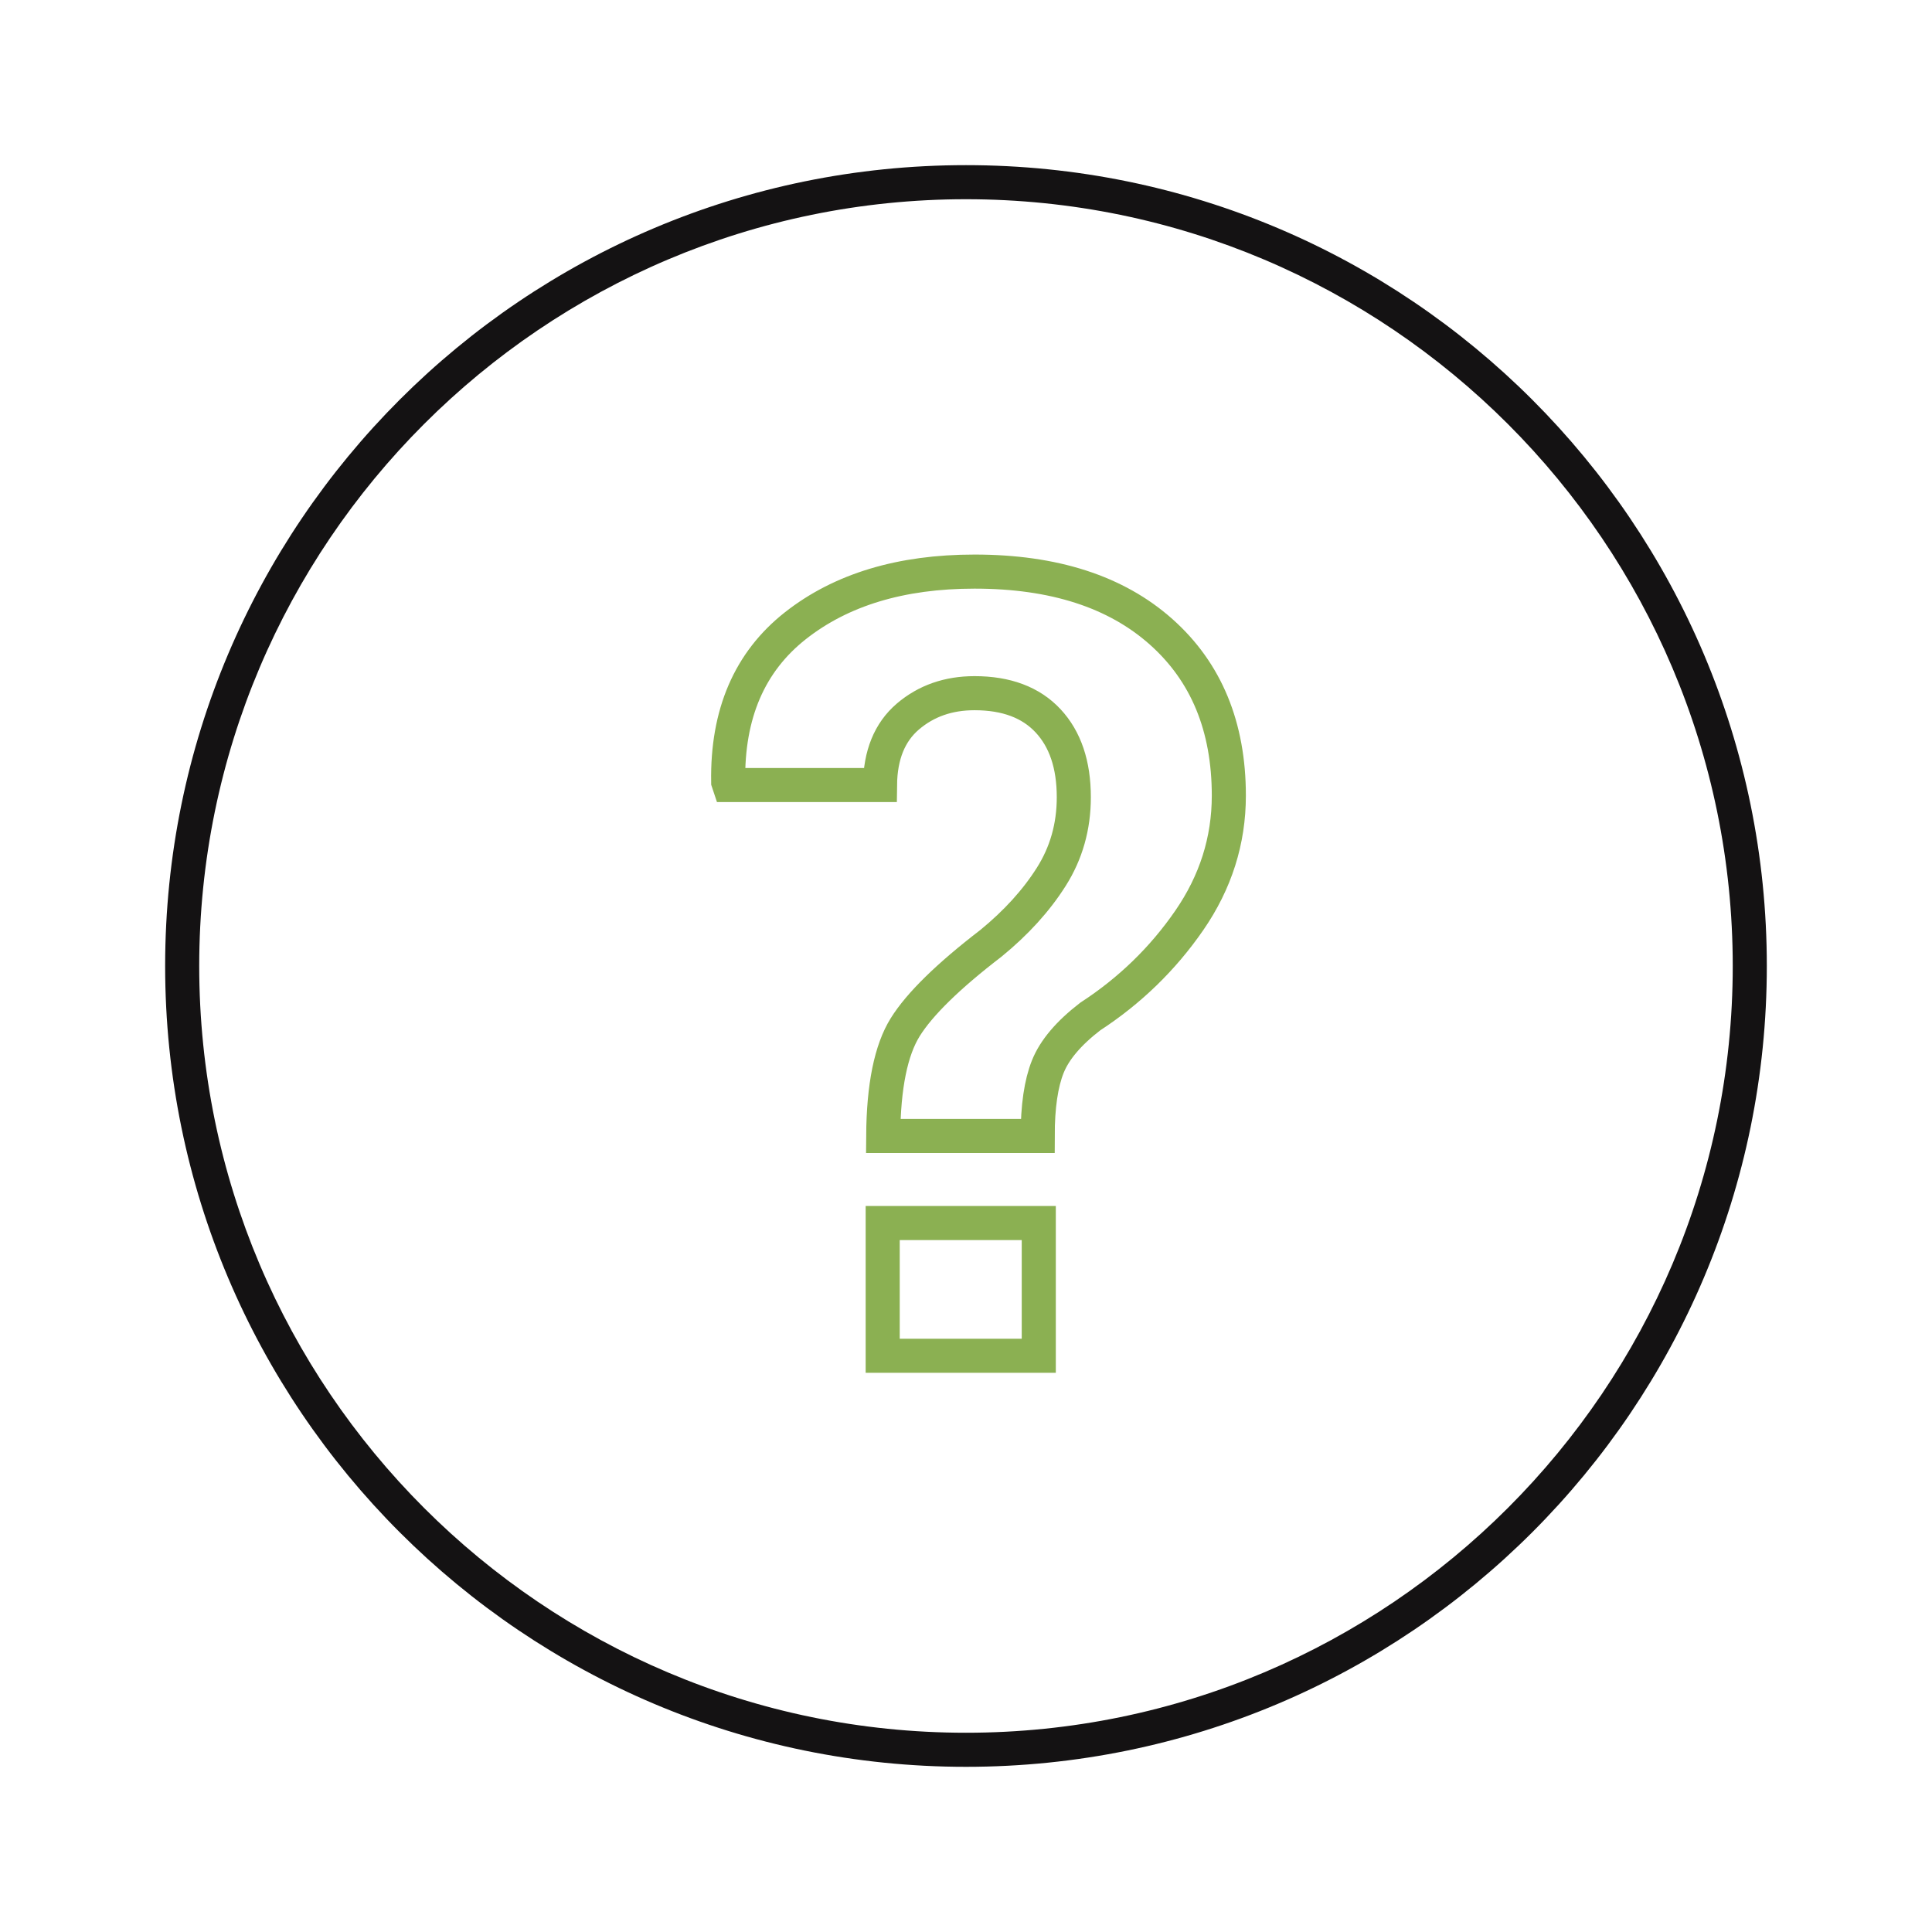
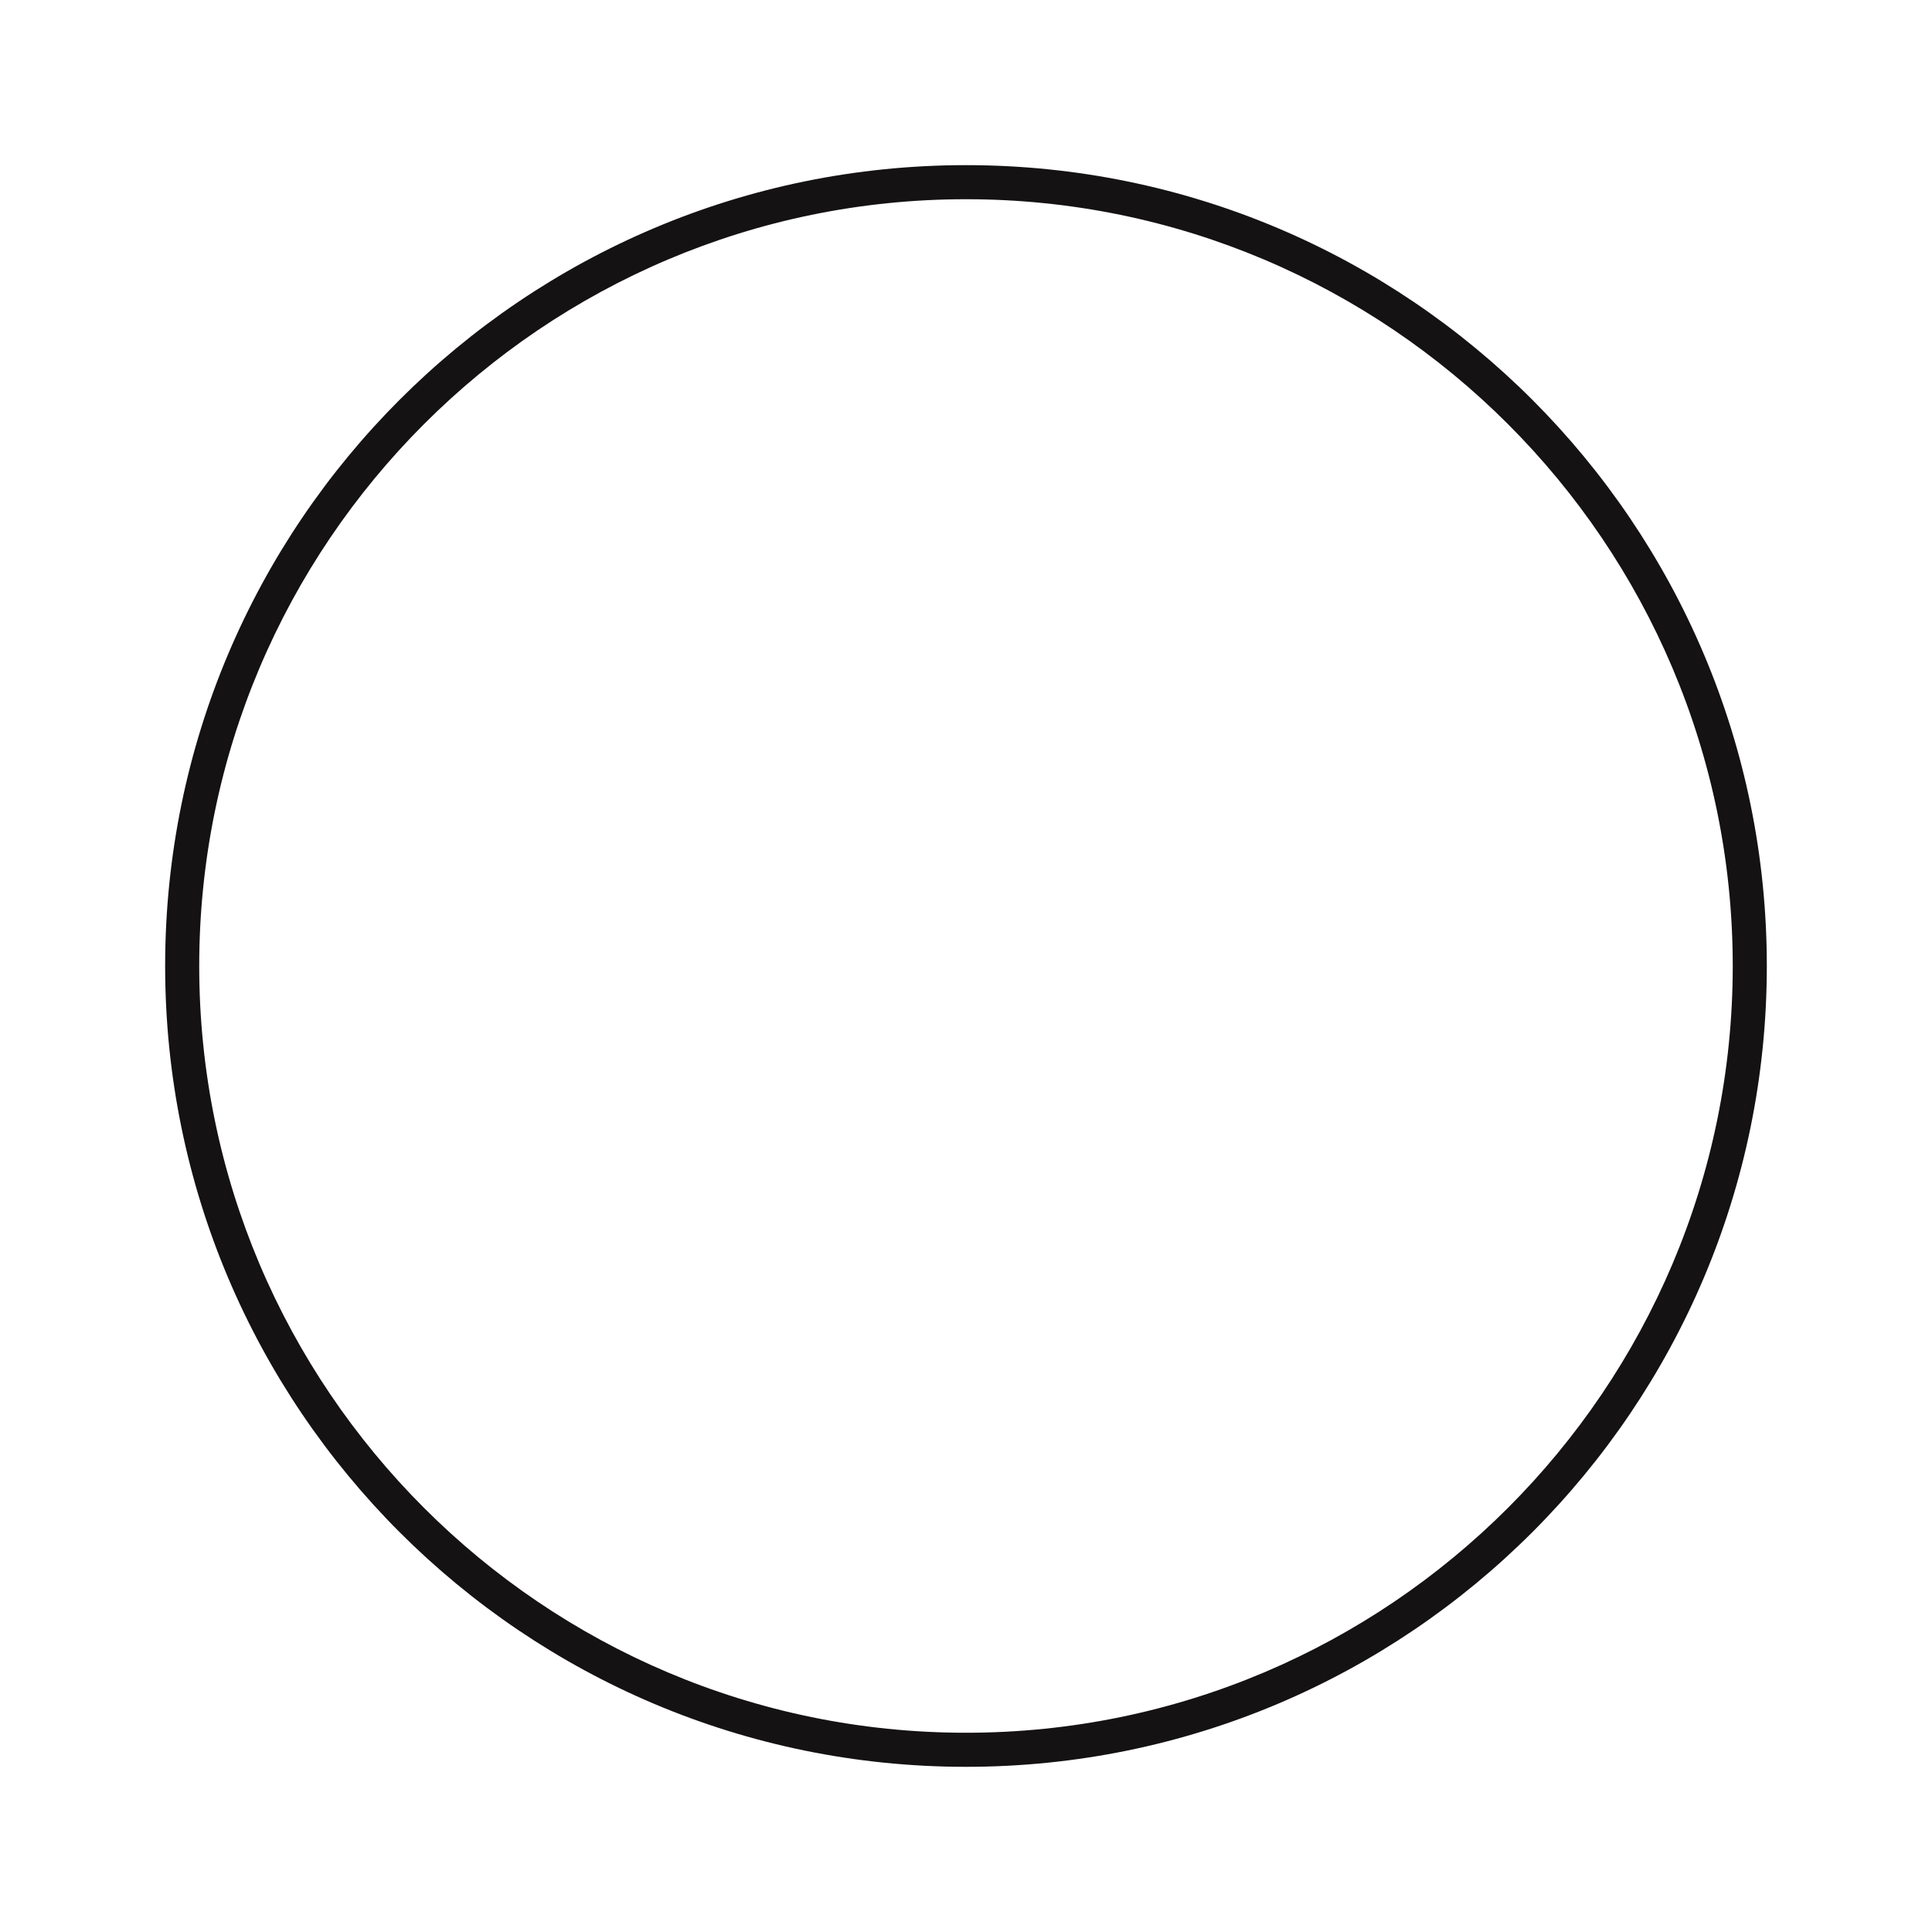
<svg xmlns="http://www.w3.org/2000/svg" version="1.1" id="Layer_1" x="0px" y="0px" width="56.693px" height="56.693px" viewBox="0 0 56.693 56.693" enable-background="new 0 0 56.693 56.693" xml:space="preserve">
  <g>
    <g>
      <path fill="#141213" d="M28.346,5.846c12.407,0,22.5,10.093,22.5,22.5s-10.093,22.5-22.5,22.5s-22.5-10.093-22.5-22.5    S15.94,5.846,28.346,5.846 M28.346,4.846c-12.979,0-23.5,10.521-23.5,23.5c0,12.979,10.521,23.5,23.5,23.5    c12.979,0,23.5-10.521,23.5-23.5C51.846,15.368,41.325,4.846,28.346,4.846L28.346,4.846z" />
    </g>
    <g>
-       <path fill="none" stroke="#8BB052" stroke-miterlimit="10" d="M25.917,33.334c0.01-1.454,0.226-2.519,0.647-3.194    s1.259-1.496,2.516-2.461c0.737-0.603,1.327-1.251,1.768-1.948c0.441-0.696,0.662-1.475,0.662-2.337    c0-0.956-0.252-1.703-0.756-2.243c-0.504-0.54-1.223-0.81-2.158-0.81c-0.769,0-1.42,0.229-1.955,0.685    c-0.535,0.458-0.808,1.127-0.818,2.01h-4.424l-0.031-0.093c-0.031-1.994,0.626-3.521,1.971-4.581    c1.345-1.059,3.098-1.589,5.258-1.589c2.326,0,4.152,0.589,5.476,1.768c1.324,1.179,1.986,2.781,1.986,4.807    c0,1.319-0.387,2.539-1.161,3.661c-0.774,1.122-1.742,2.062-2.906,2.82c-0.634,0.488-1.049,0.979-1.246,1.472    c-0.197,0.493-0.296,1.171-0.296,2.033H25.917z M30.482,39.784h-4.58v-3.895h4.58V39.784z" />
-     </g>
+       </g>
  </g>
</svg>